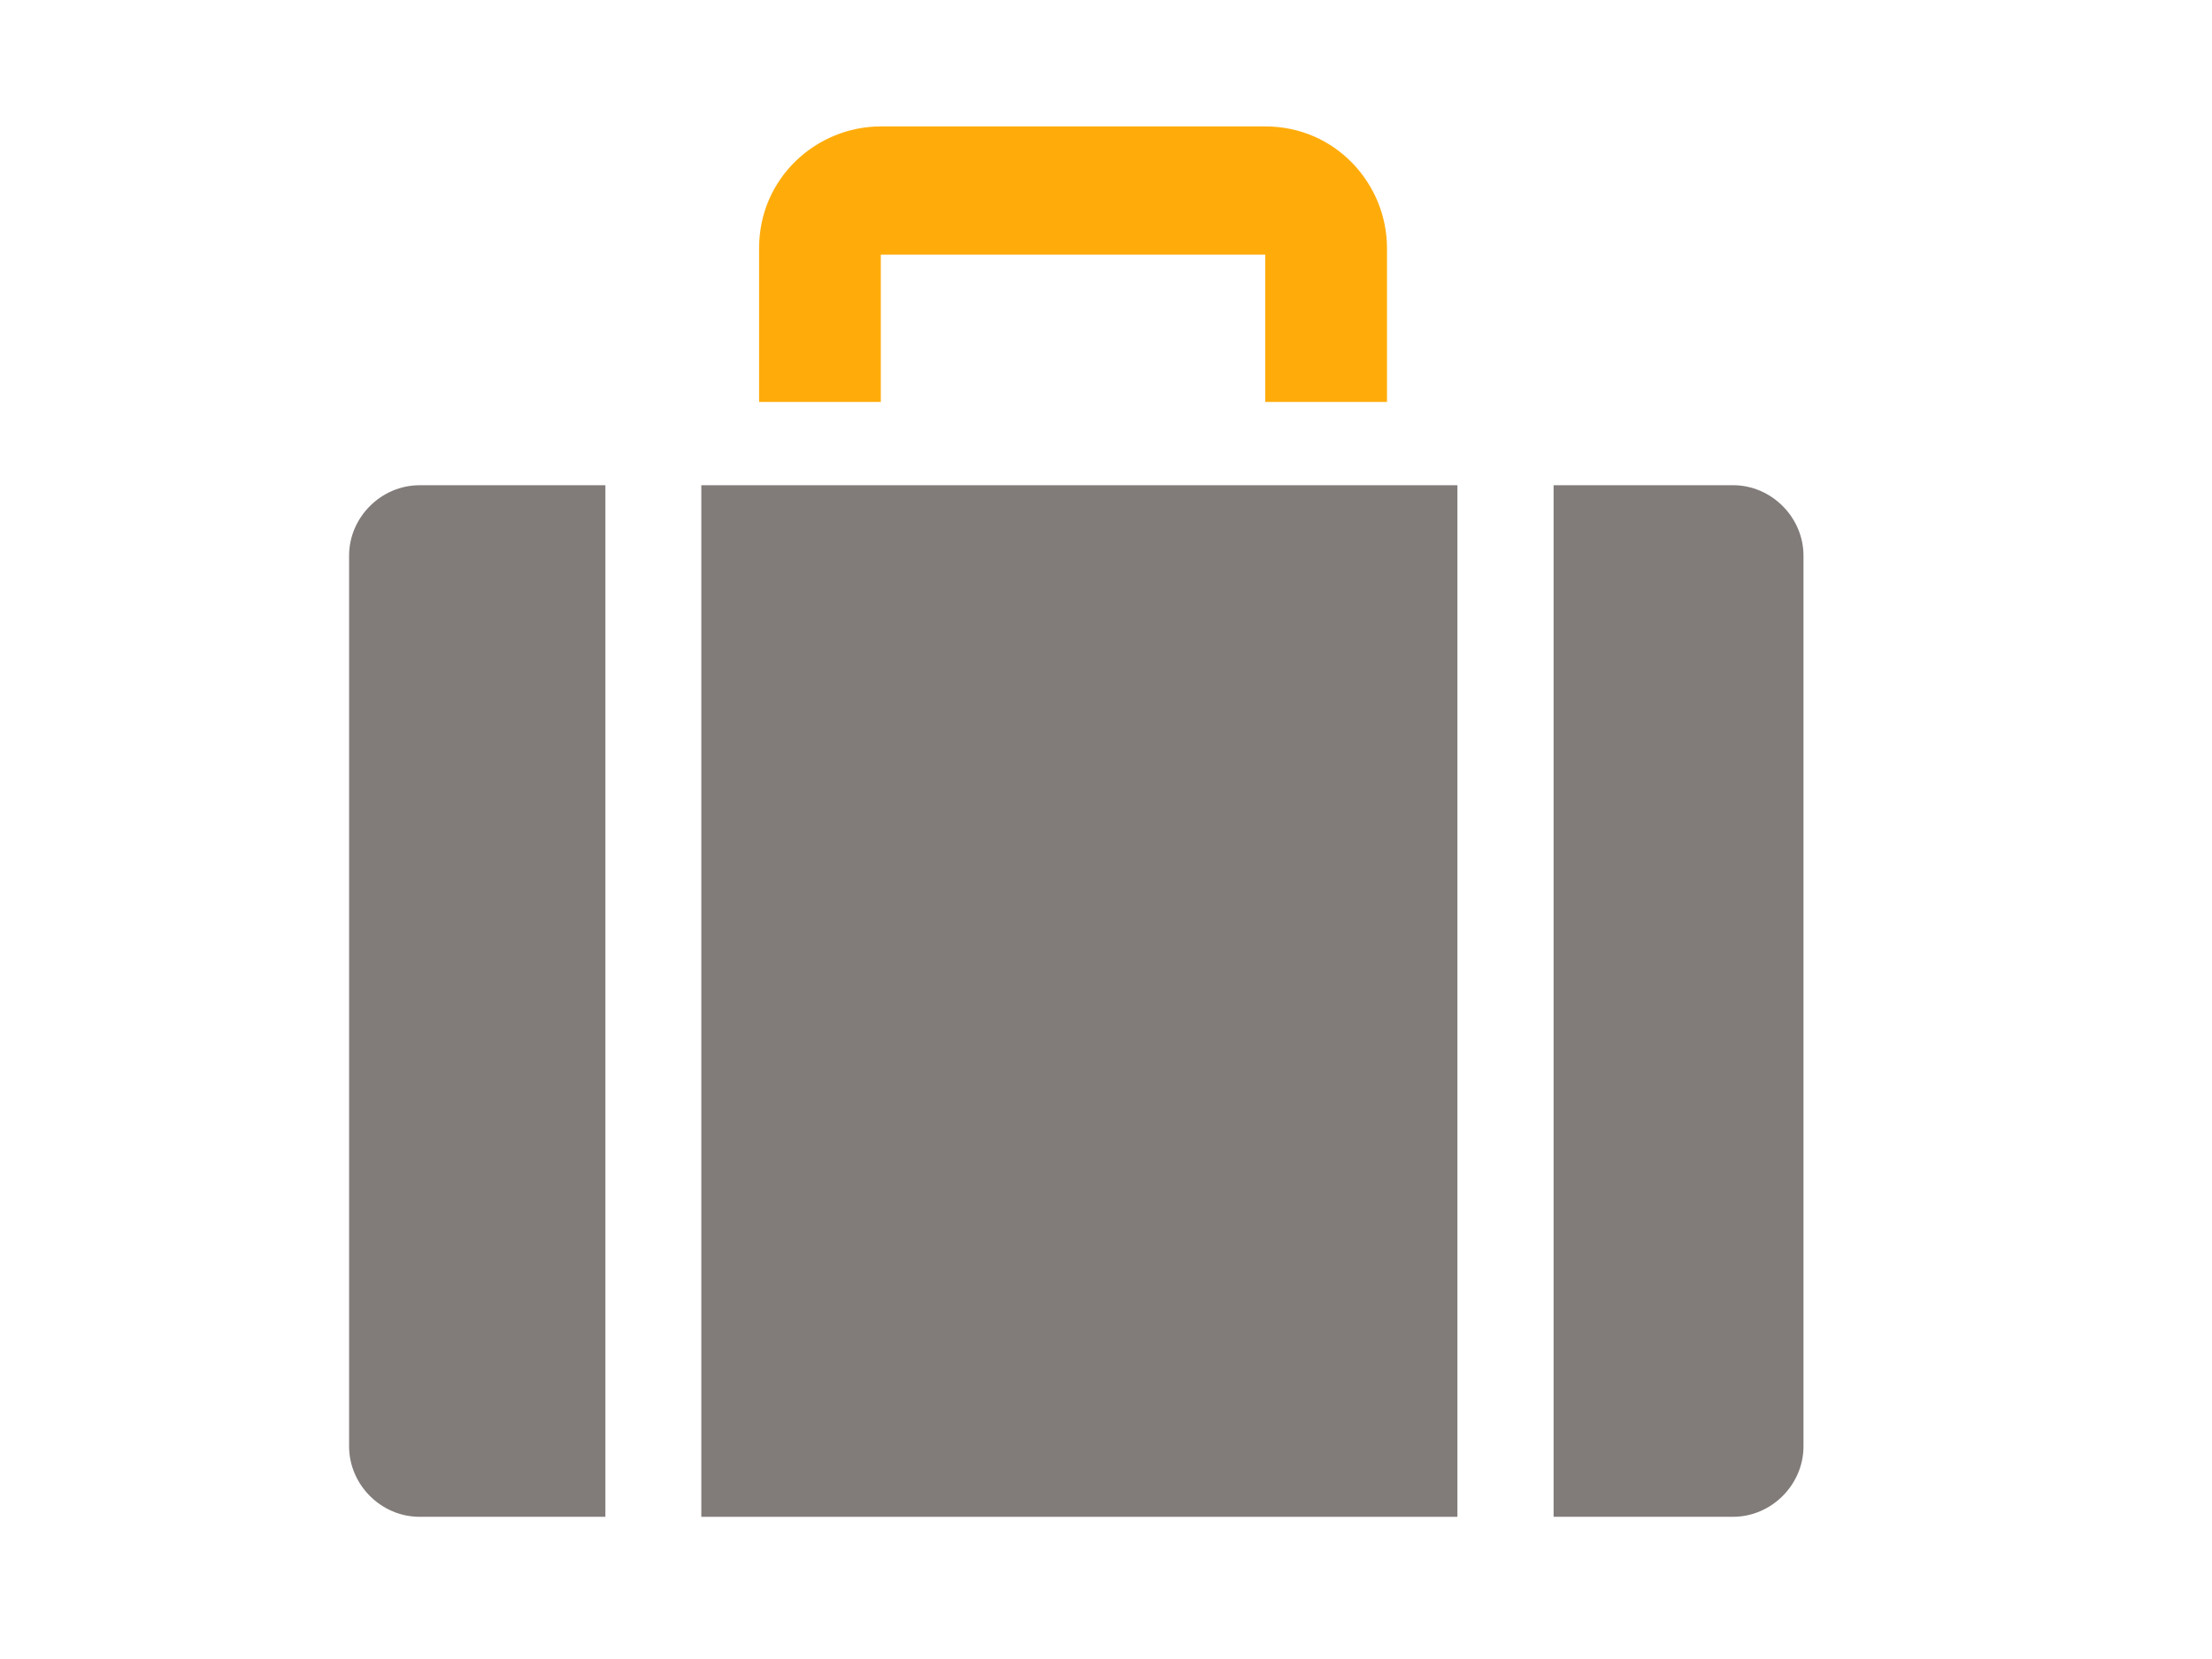
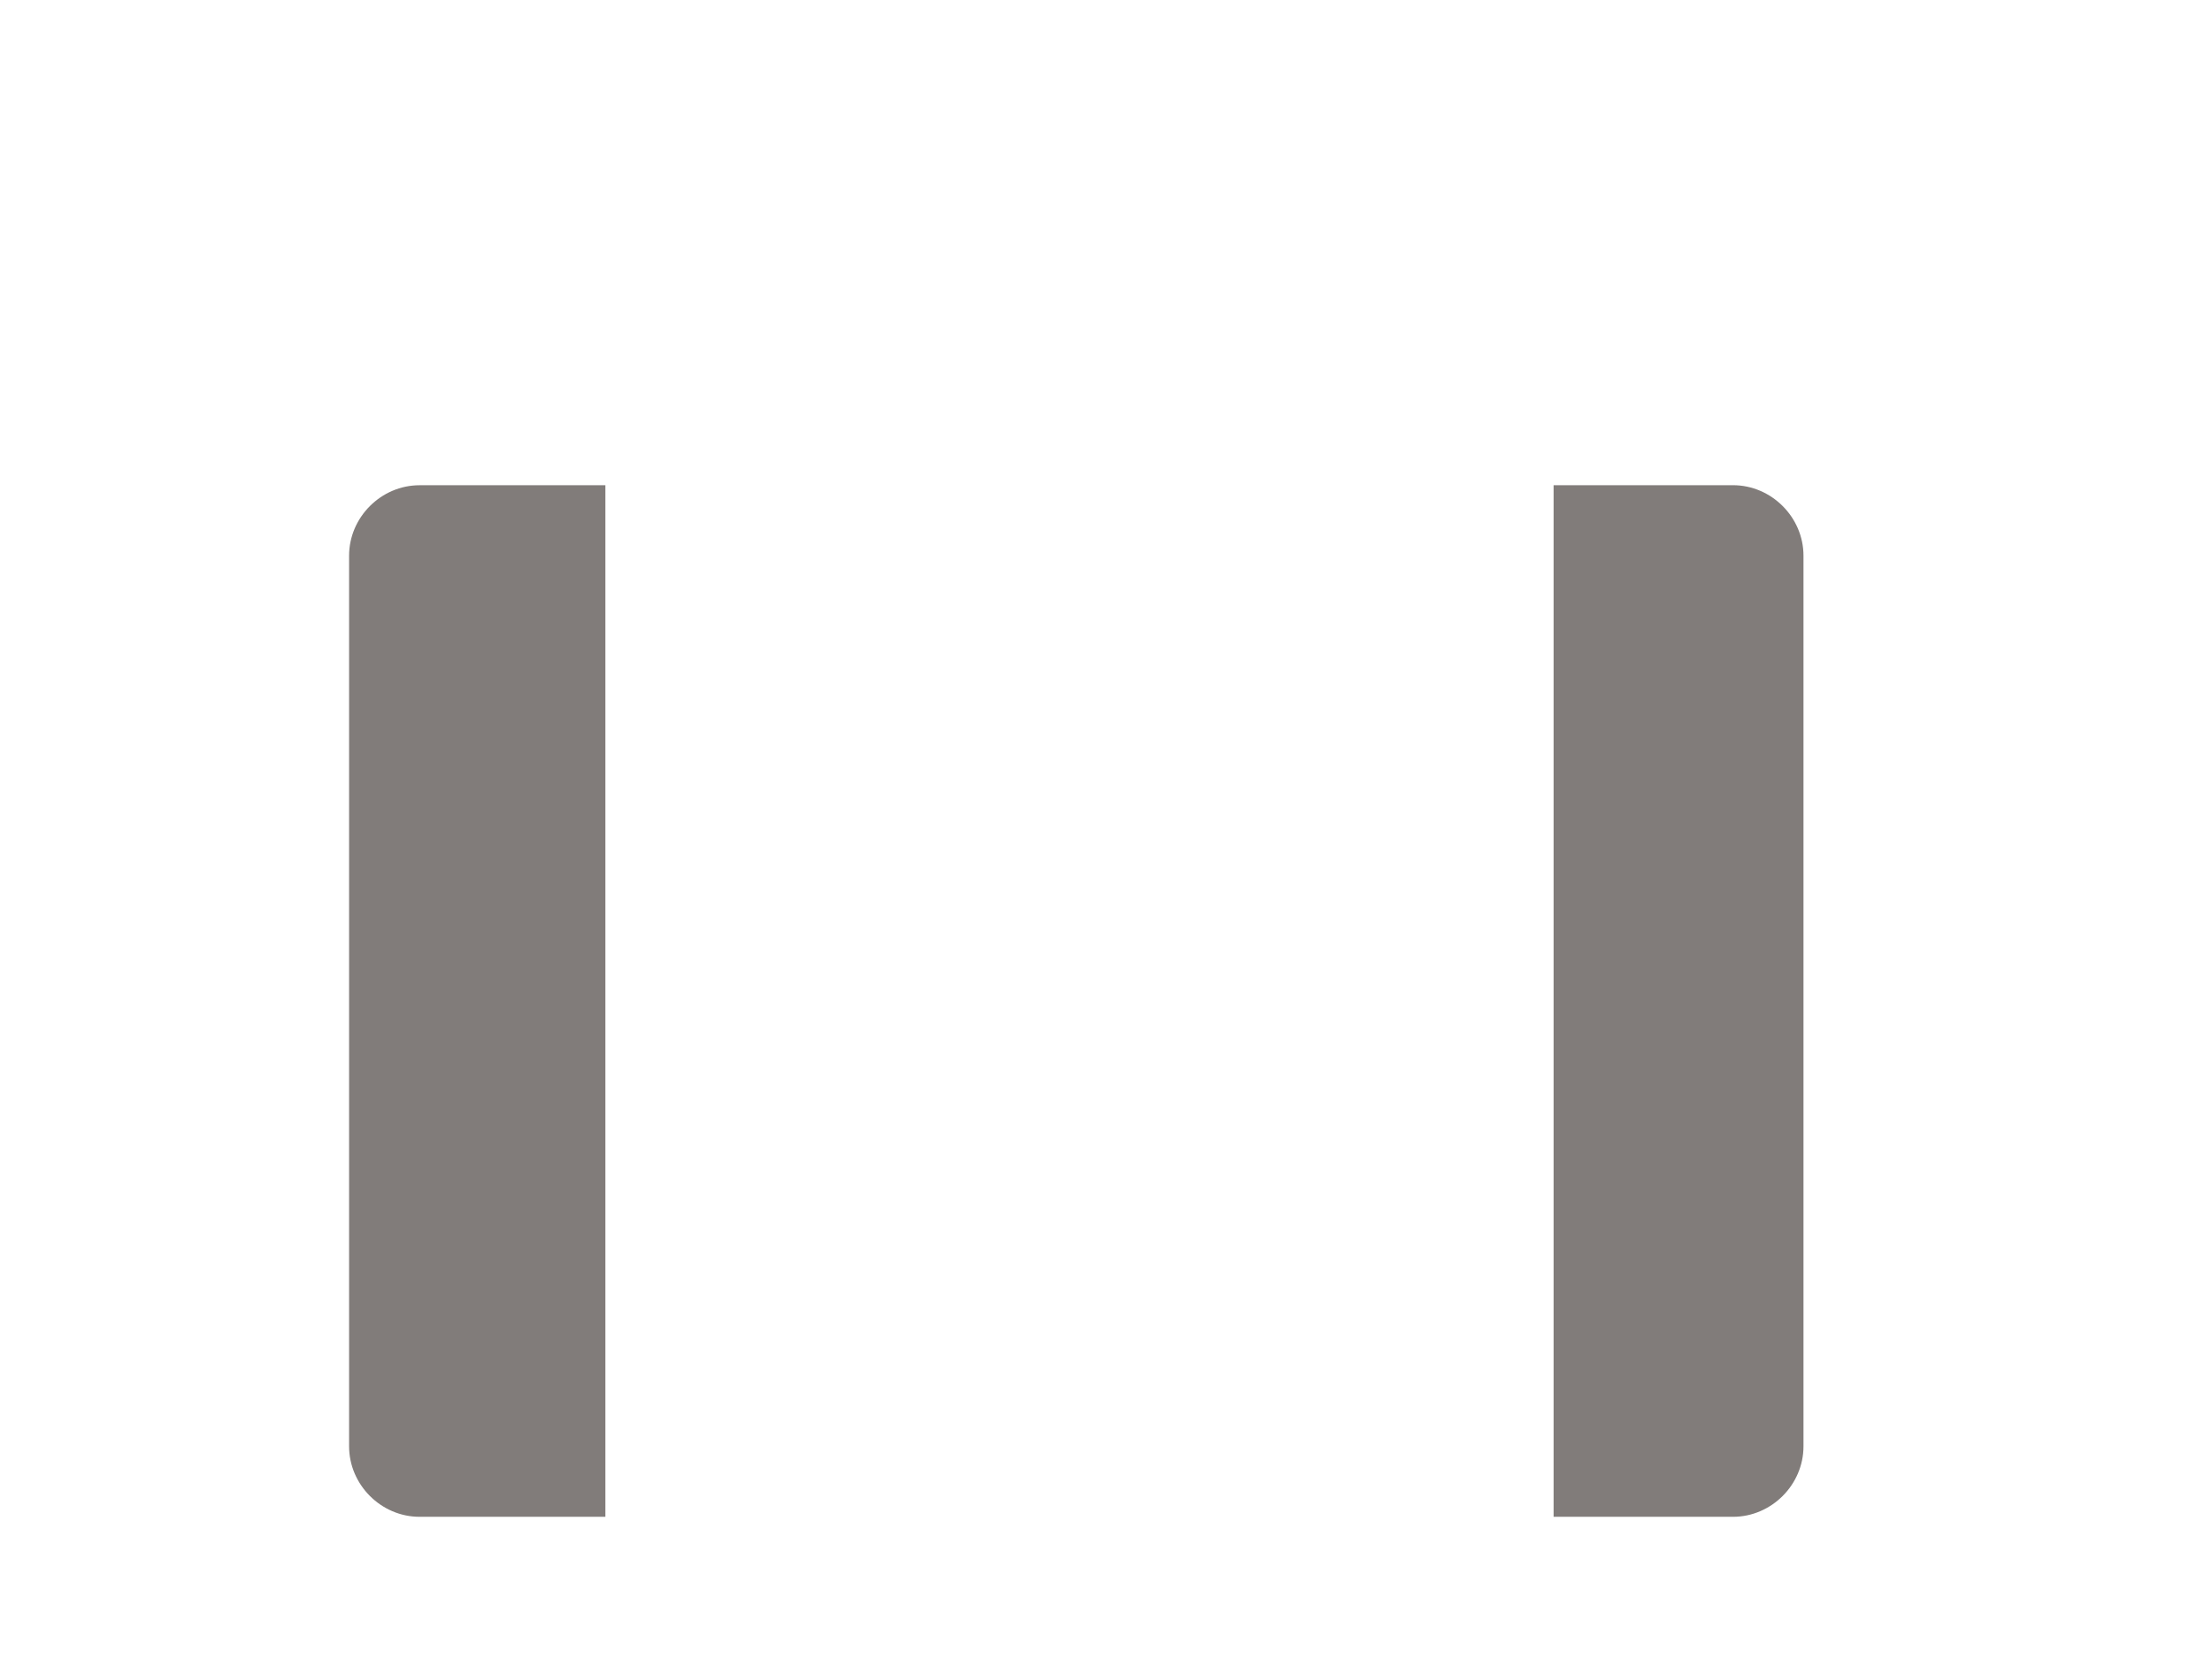
<svg xmlns="http://www.w3.org/2000/svg" width="60" height="45" viewBox="0 0 60 45" fill="none">
-   <path d="M23.892 10.902V6.905H34.32V10.902H37.622V6.731C37.622 4.993 36.232 3.429 34.32 3.429H23.892C22.154 3.429 20.59 4.819 20.59 6.731V10.902H23.892Z" fill="#FFAC0B" />
-   <path d="M39.532 13.162H19.023V41.143H39.532V13.162Z" fill="#817C7A" />
  <path d="M47.007 13.161H42.141V41.143H47.007C48.05 41.143 48.919 40.274 48.919 39.231V15.073C48.919 14.03 48.05 13.161 47.007 13.161Z" fill="#817C7A" />
  <path d="M16.421 13.162H11.381C10.338 13.162 9.469 14.03 9.469 15.073V39.231C9.469 40.274 10.338 41.143 11.381 41.143H16.421V13.162Z" fill="#817C7A" />
</svg>